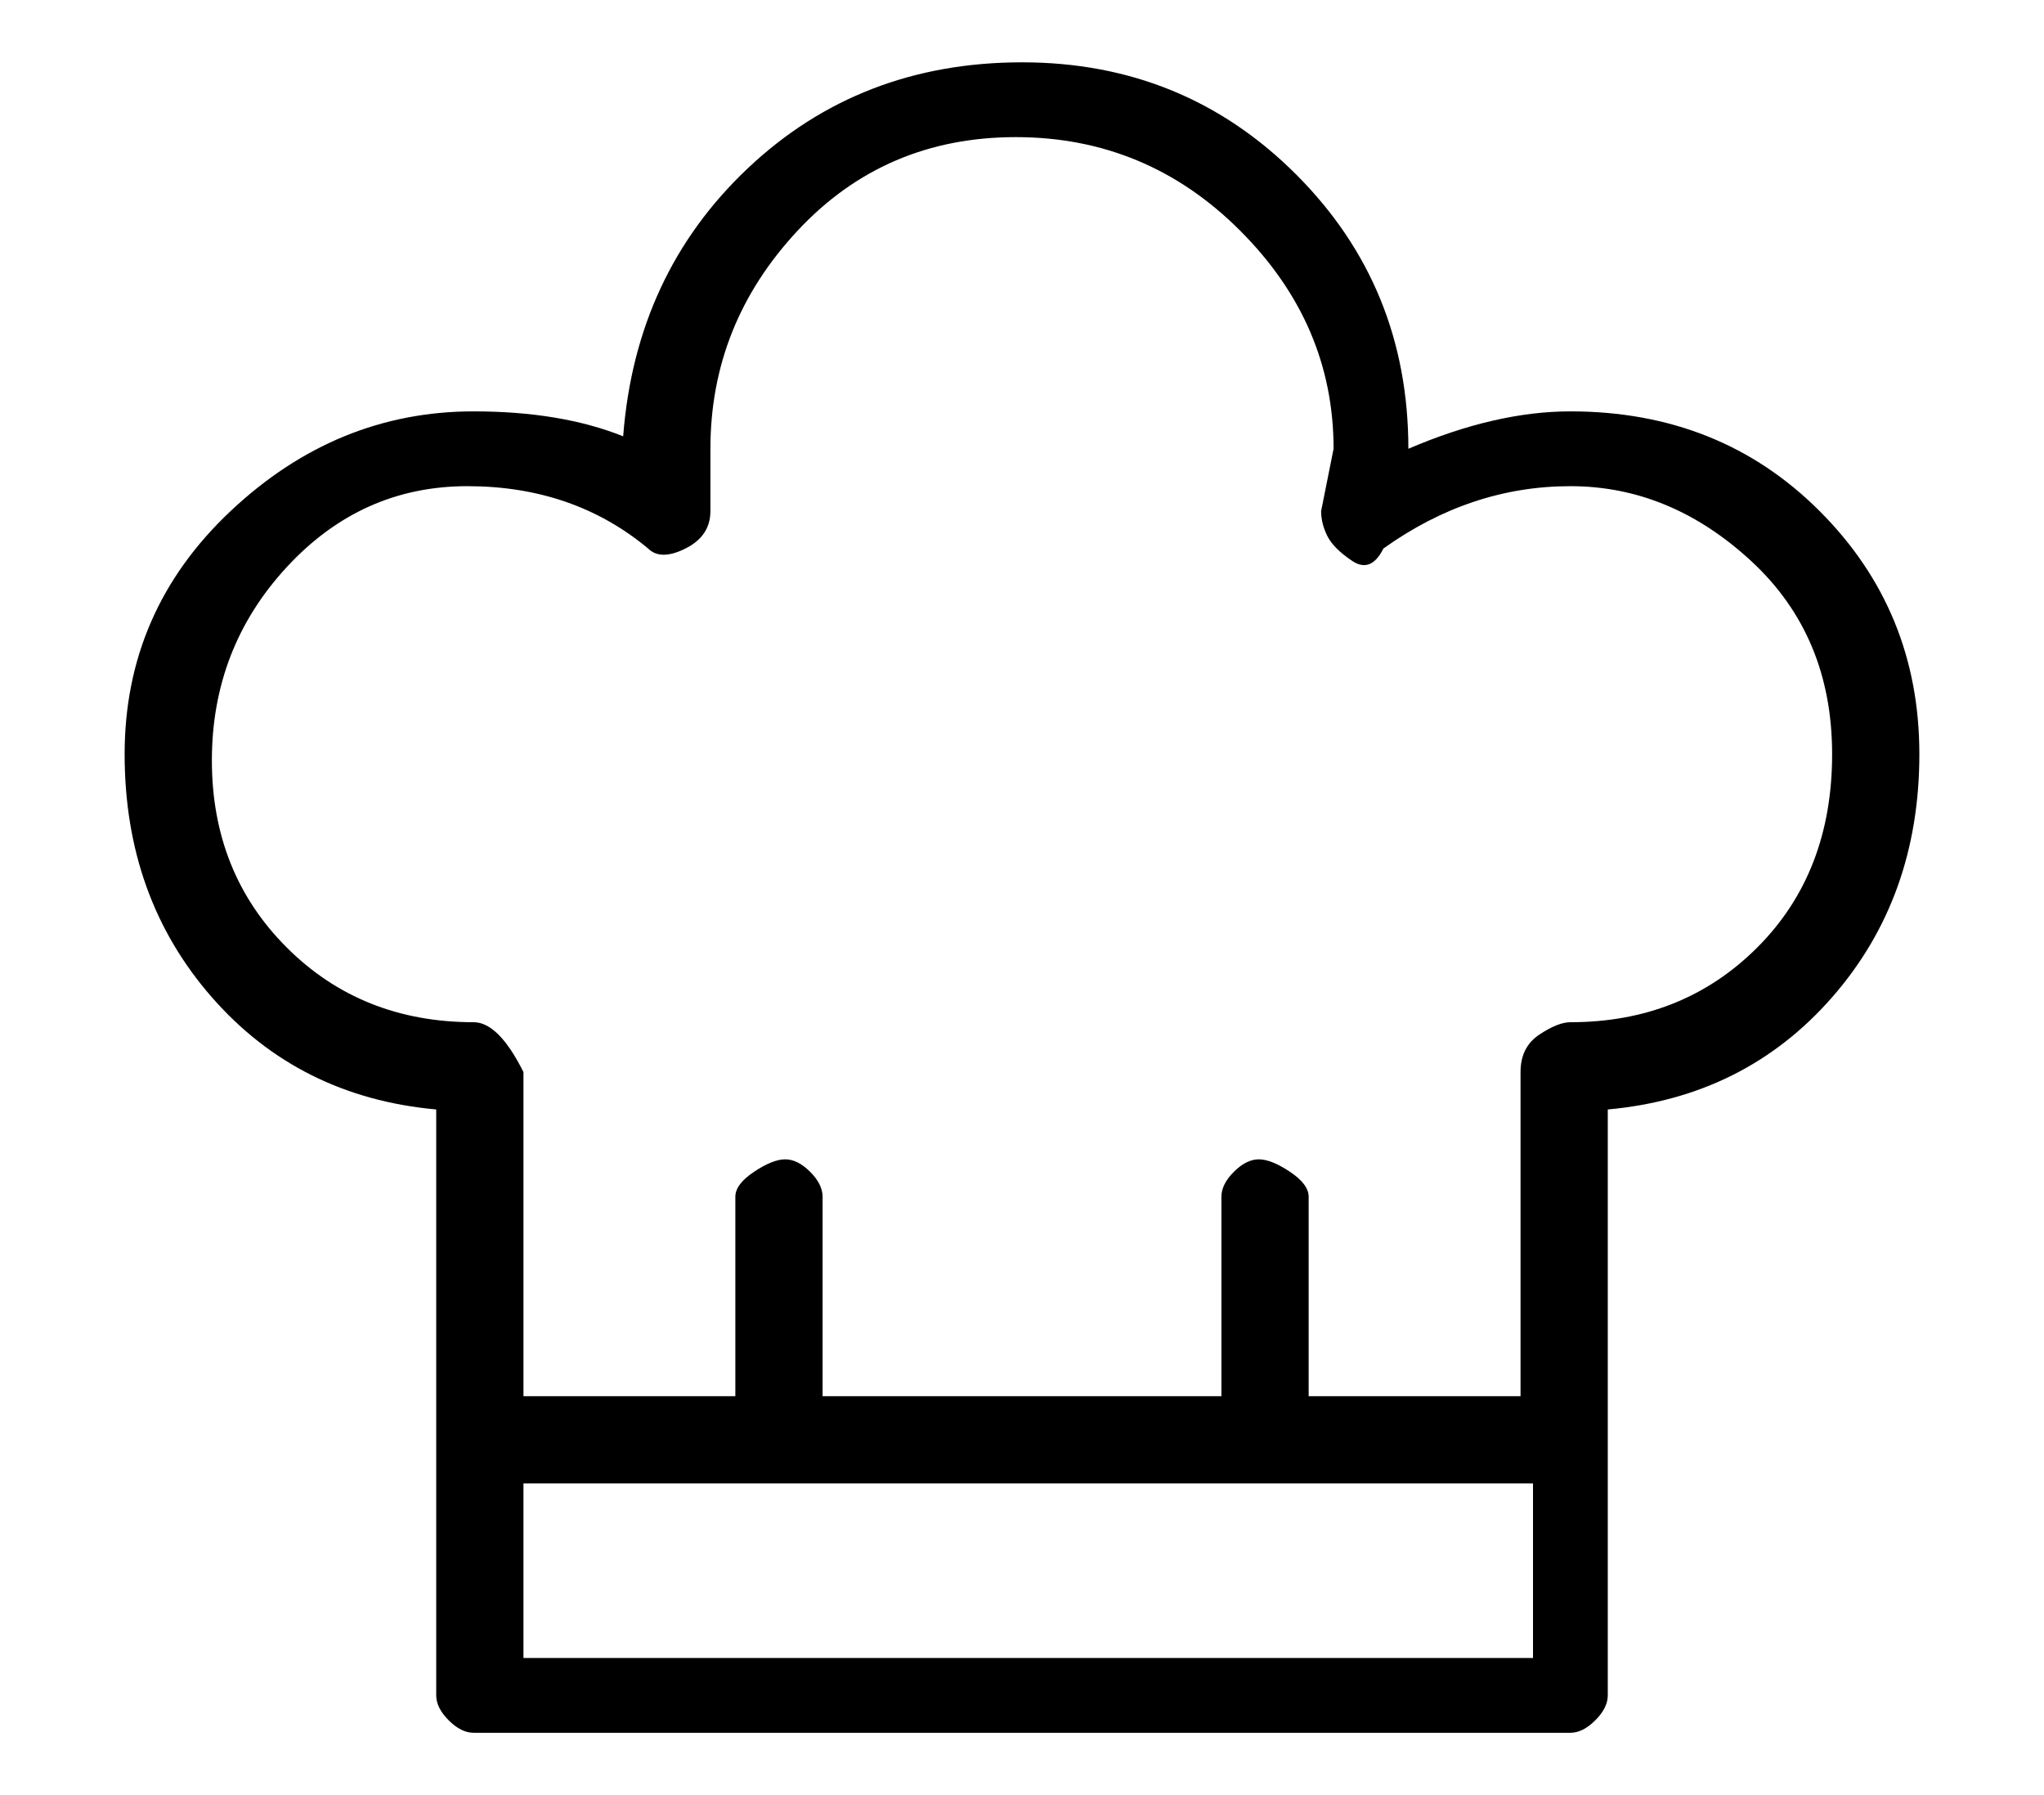
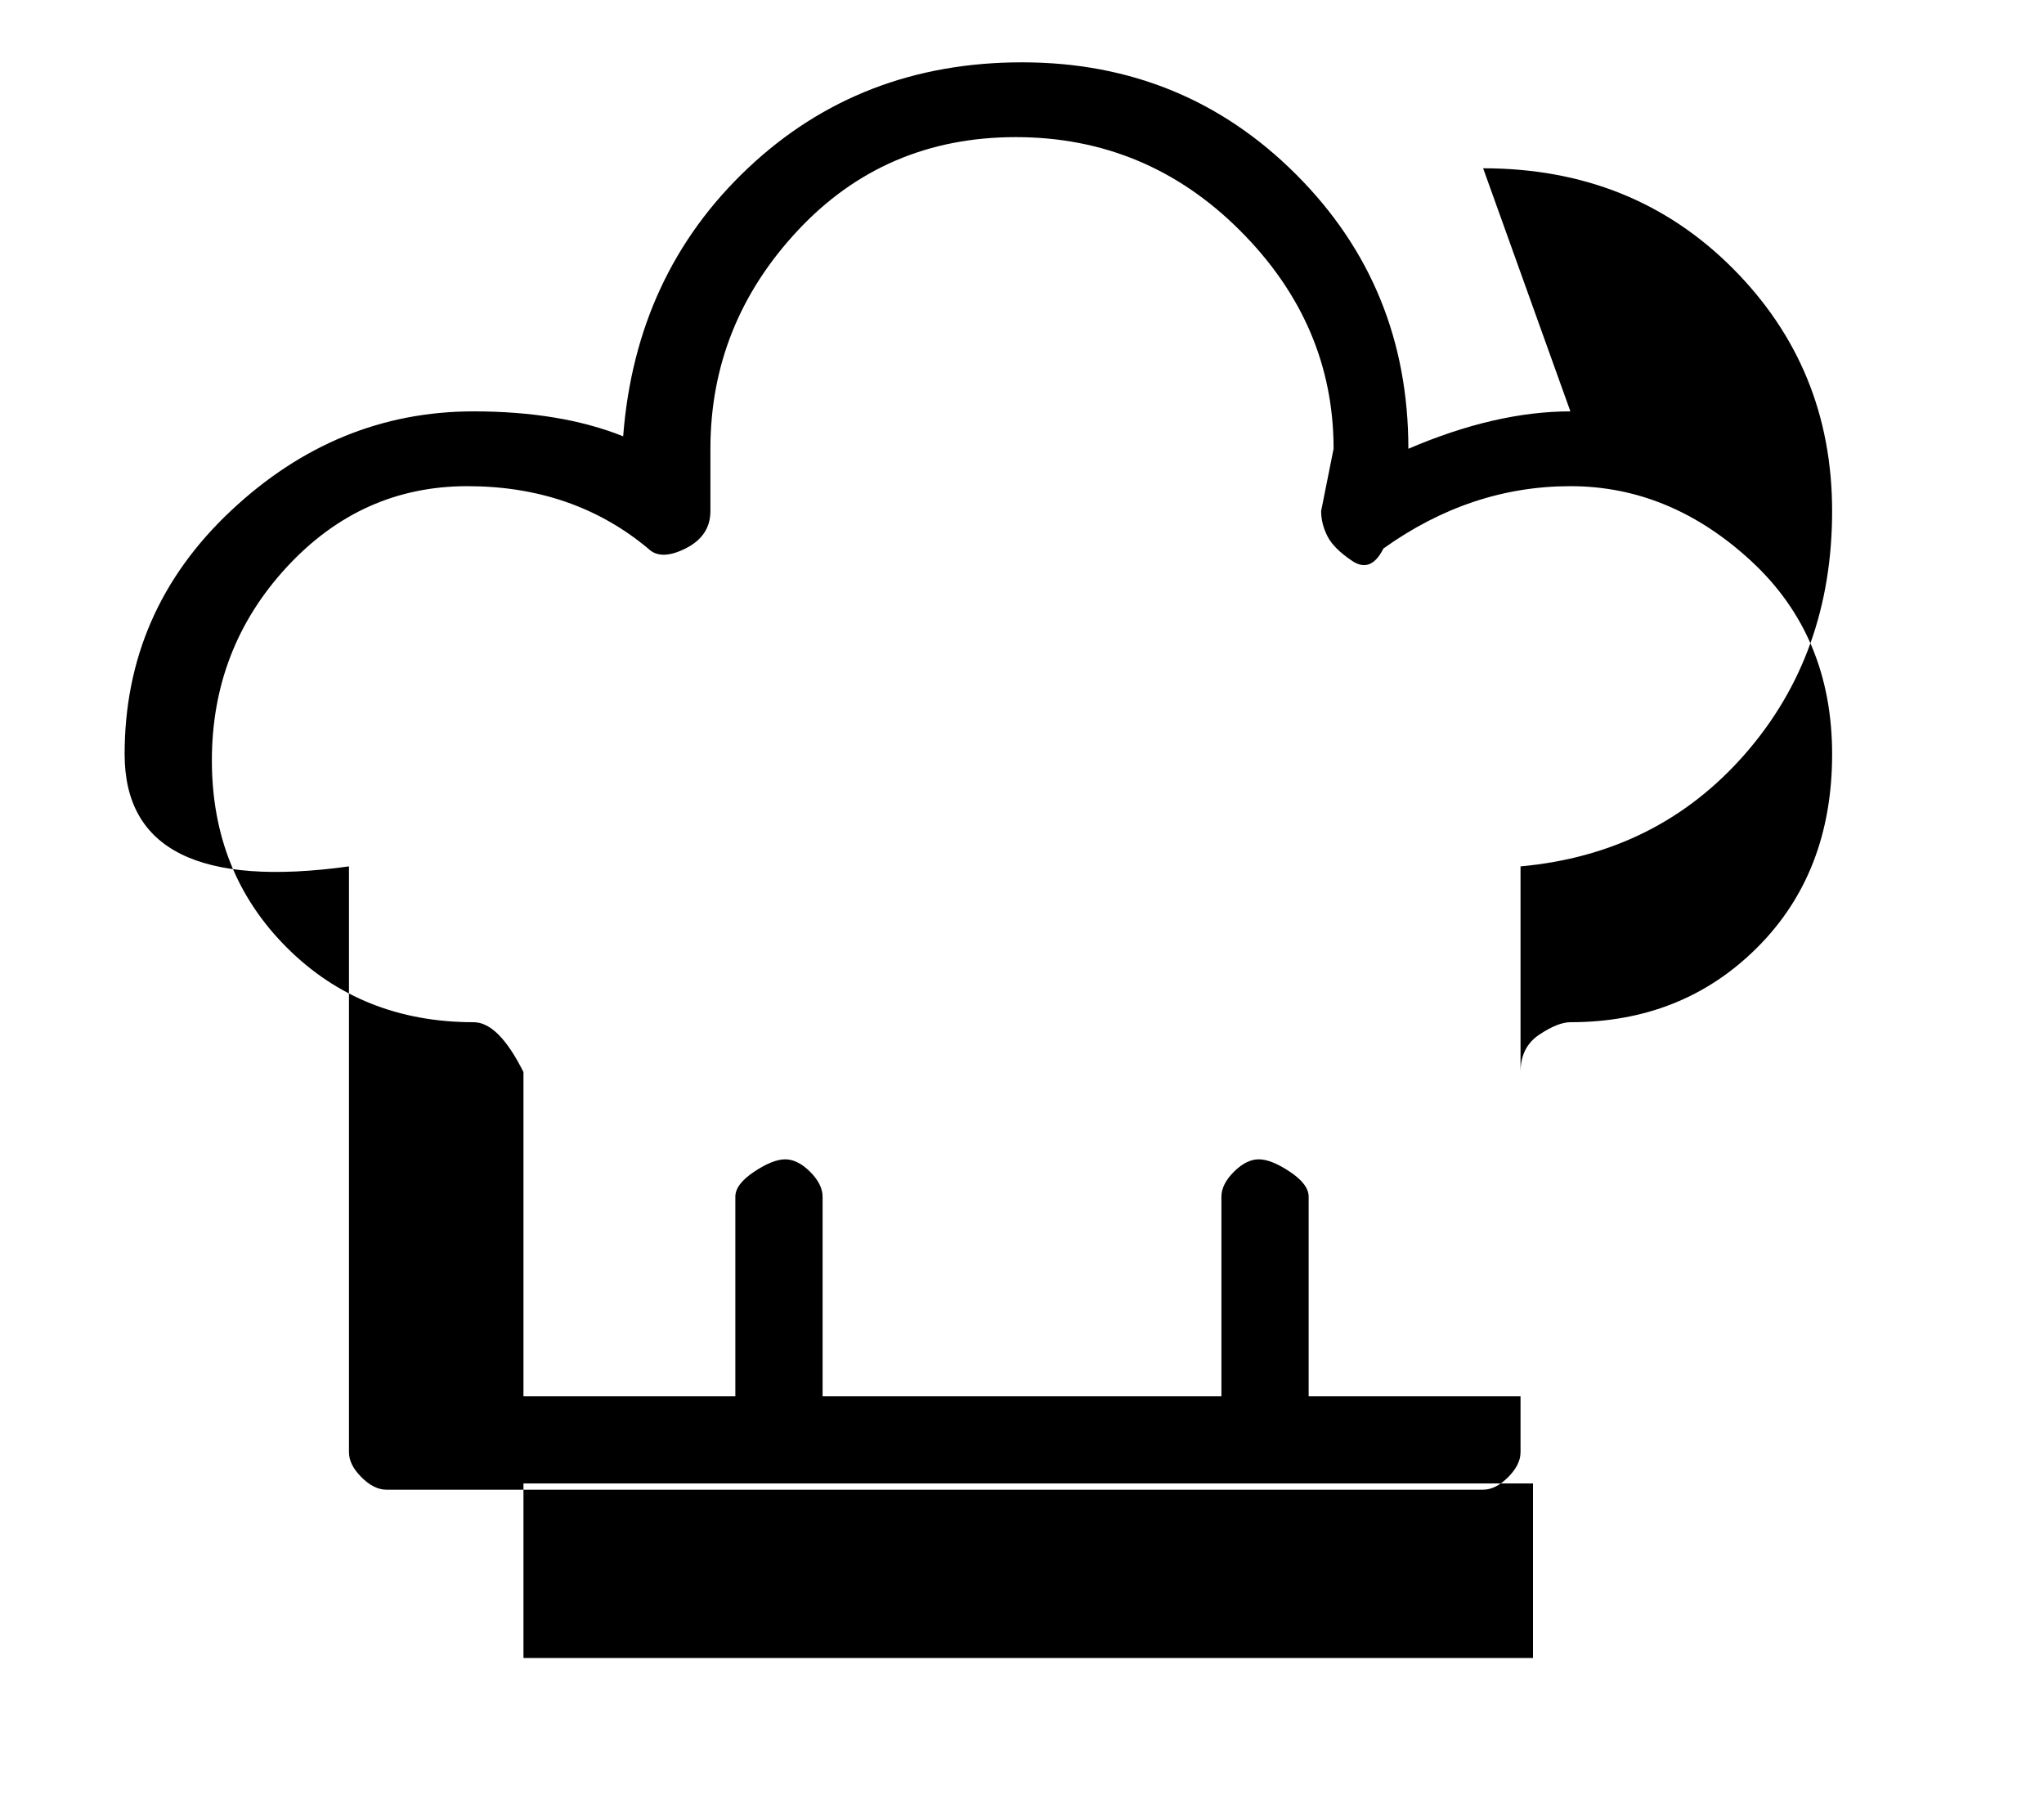
<svg xmlns="http://www.w3.org/2000/svg" version="1.1" viewBox="-10 0 164 144">
-   <path fill="currentColor" d="M116 33q-6 0 -13 3q0 -13 -9 -22t-22 -9t-22 8.5t-10 21.5q-5 -2 -12 -2q-11 0 -19.5 8t-8.5 19.5t7 19.5t18 9v47q0 1 1 2t2 1h88q1 0 2 -1t1 -2v-47q11 -1 18 -9t7 -19.5t-8 -19.5t-20 -8zM32 133v-14h81v14h-81zM116 82q-1 0 -2.5 1t-1.5 3v26h-17v-16q0 -1 -1.5 -2 t-2.5 -1t-2 1t-1 2v16h-32v-16q0 -1 -1 -2t-2 -1t-2.5 1t-1.5 2v16h-17v-26q-1 -2 -2 -3t-2 -1q-9 0 -15 -6t-6 -15t6 -15.5t14.5 -6.5t14.5 5q1 1 3 0t2 -3v-5q0 -10 7 -17.5t17.5 -7.5t18 7.5t7.5 17.5l-1 5q0 1 0.5 2t2 2t2.5 -1q7 -5 15 -5t14.5 6t6.5 15.5t-6 15.5 t-15 6z" />
+   <path fill="currentColor" d="M116 33q-6 0 -13 3q0 -13 -9 -22t-22 -9t-22 8.5t-10 21.5q-5 -2 -12 -2q-11 0 -19.5 8t-8.5 19.5t18 9v47q0 1 1 2t2 1h88q1 0 2 -1t1 -2v-47q11 -1 18 -9t7 -19.5t-8 -19.5t-20 -8zM32 133v-14h81v14h-81zM116 82q-1 0 -2.5 1t-1.5 3v26h-17v-16q0 -1 -1.5 -2 t-2.5 -1t-2 1t-1 2v16h-32v-16q0 -1 -1 -2t-2 -1t-2.5 1t-1.5 2v16h-17v-26q-1 -2 -2 -3t-2 -1q-9 0 -15 -6t-6 -15t6 -15.5t14.5 -6.5t14.5 5q1 1 3 0t2 -3v-5q0 -10 7 -17.5t17.5 -7.5t18 7.5t7.5 17.5l-1 5q0 1 0.5 2t2 2t2.5 -1q7 -5 15 -5t14.5 6t6.5 15.5t-6 15.5 t-15 6z" />
</svg>